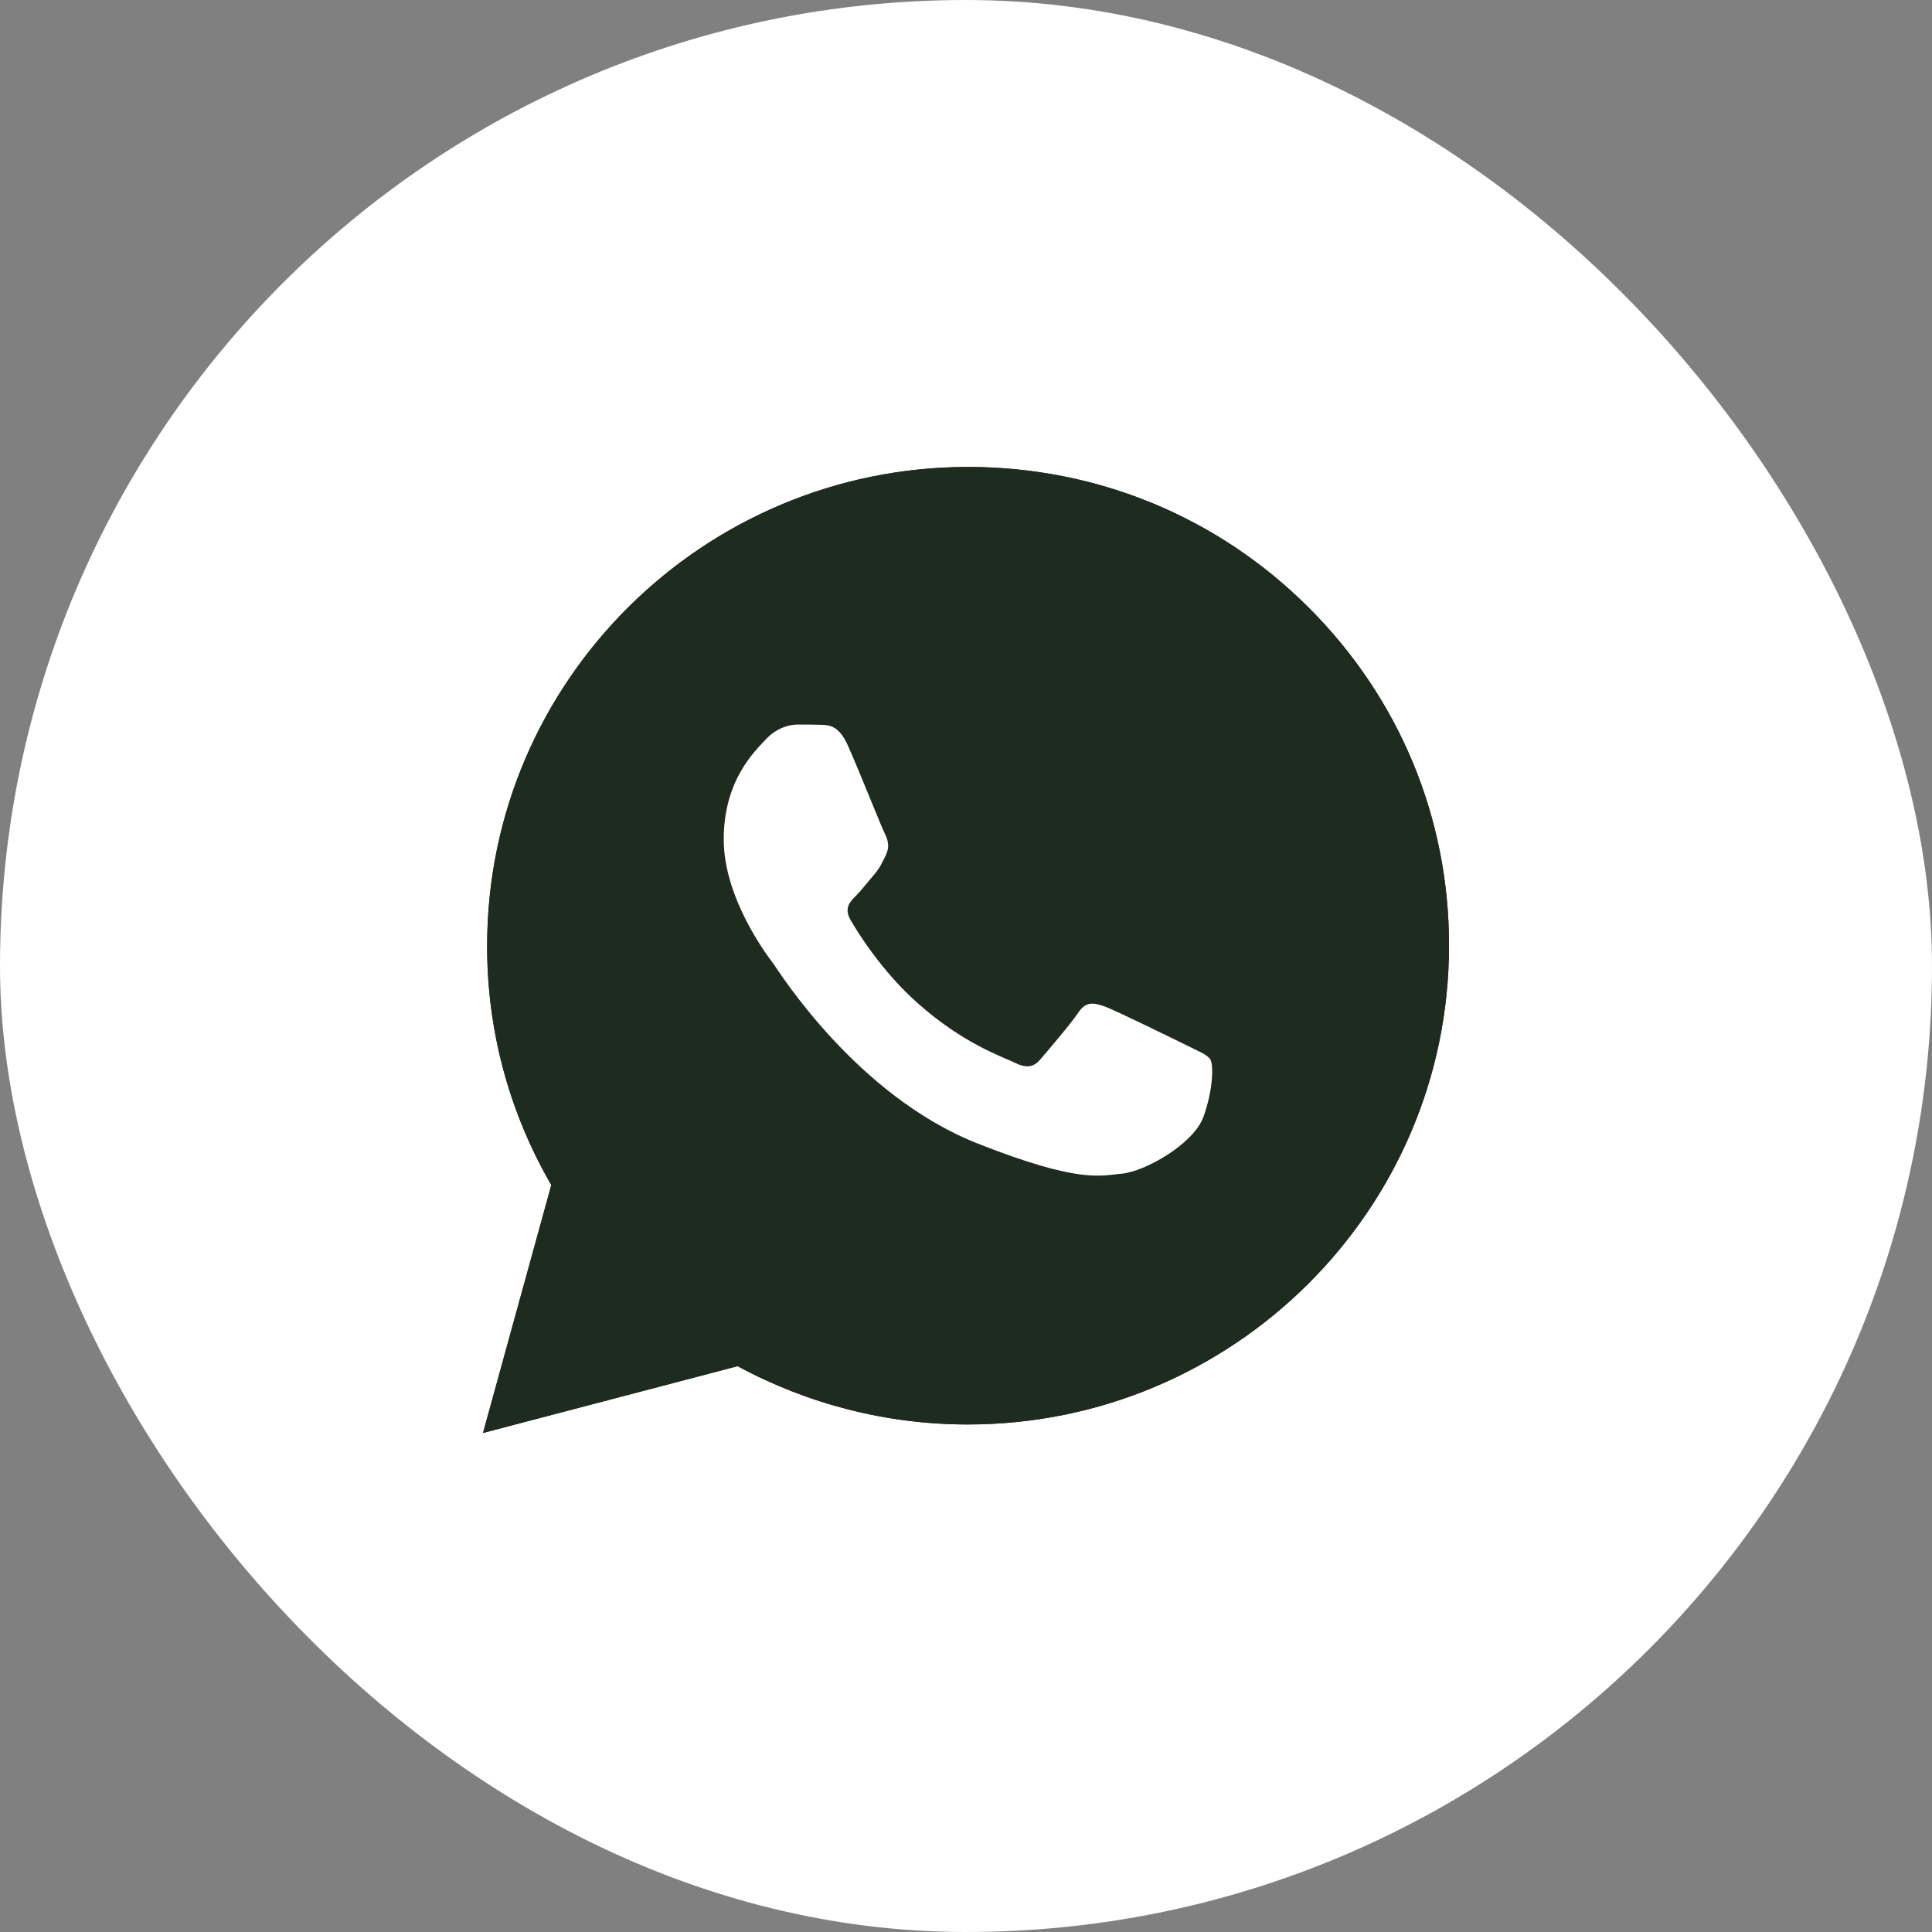
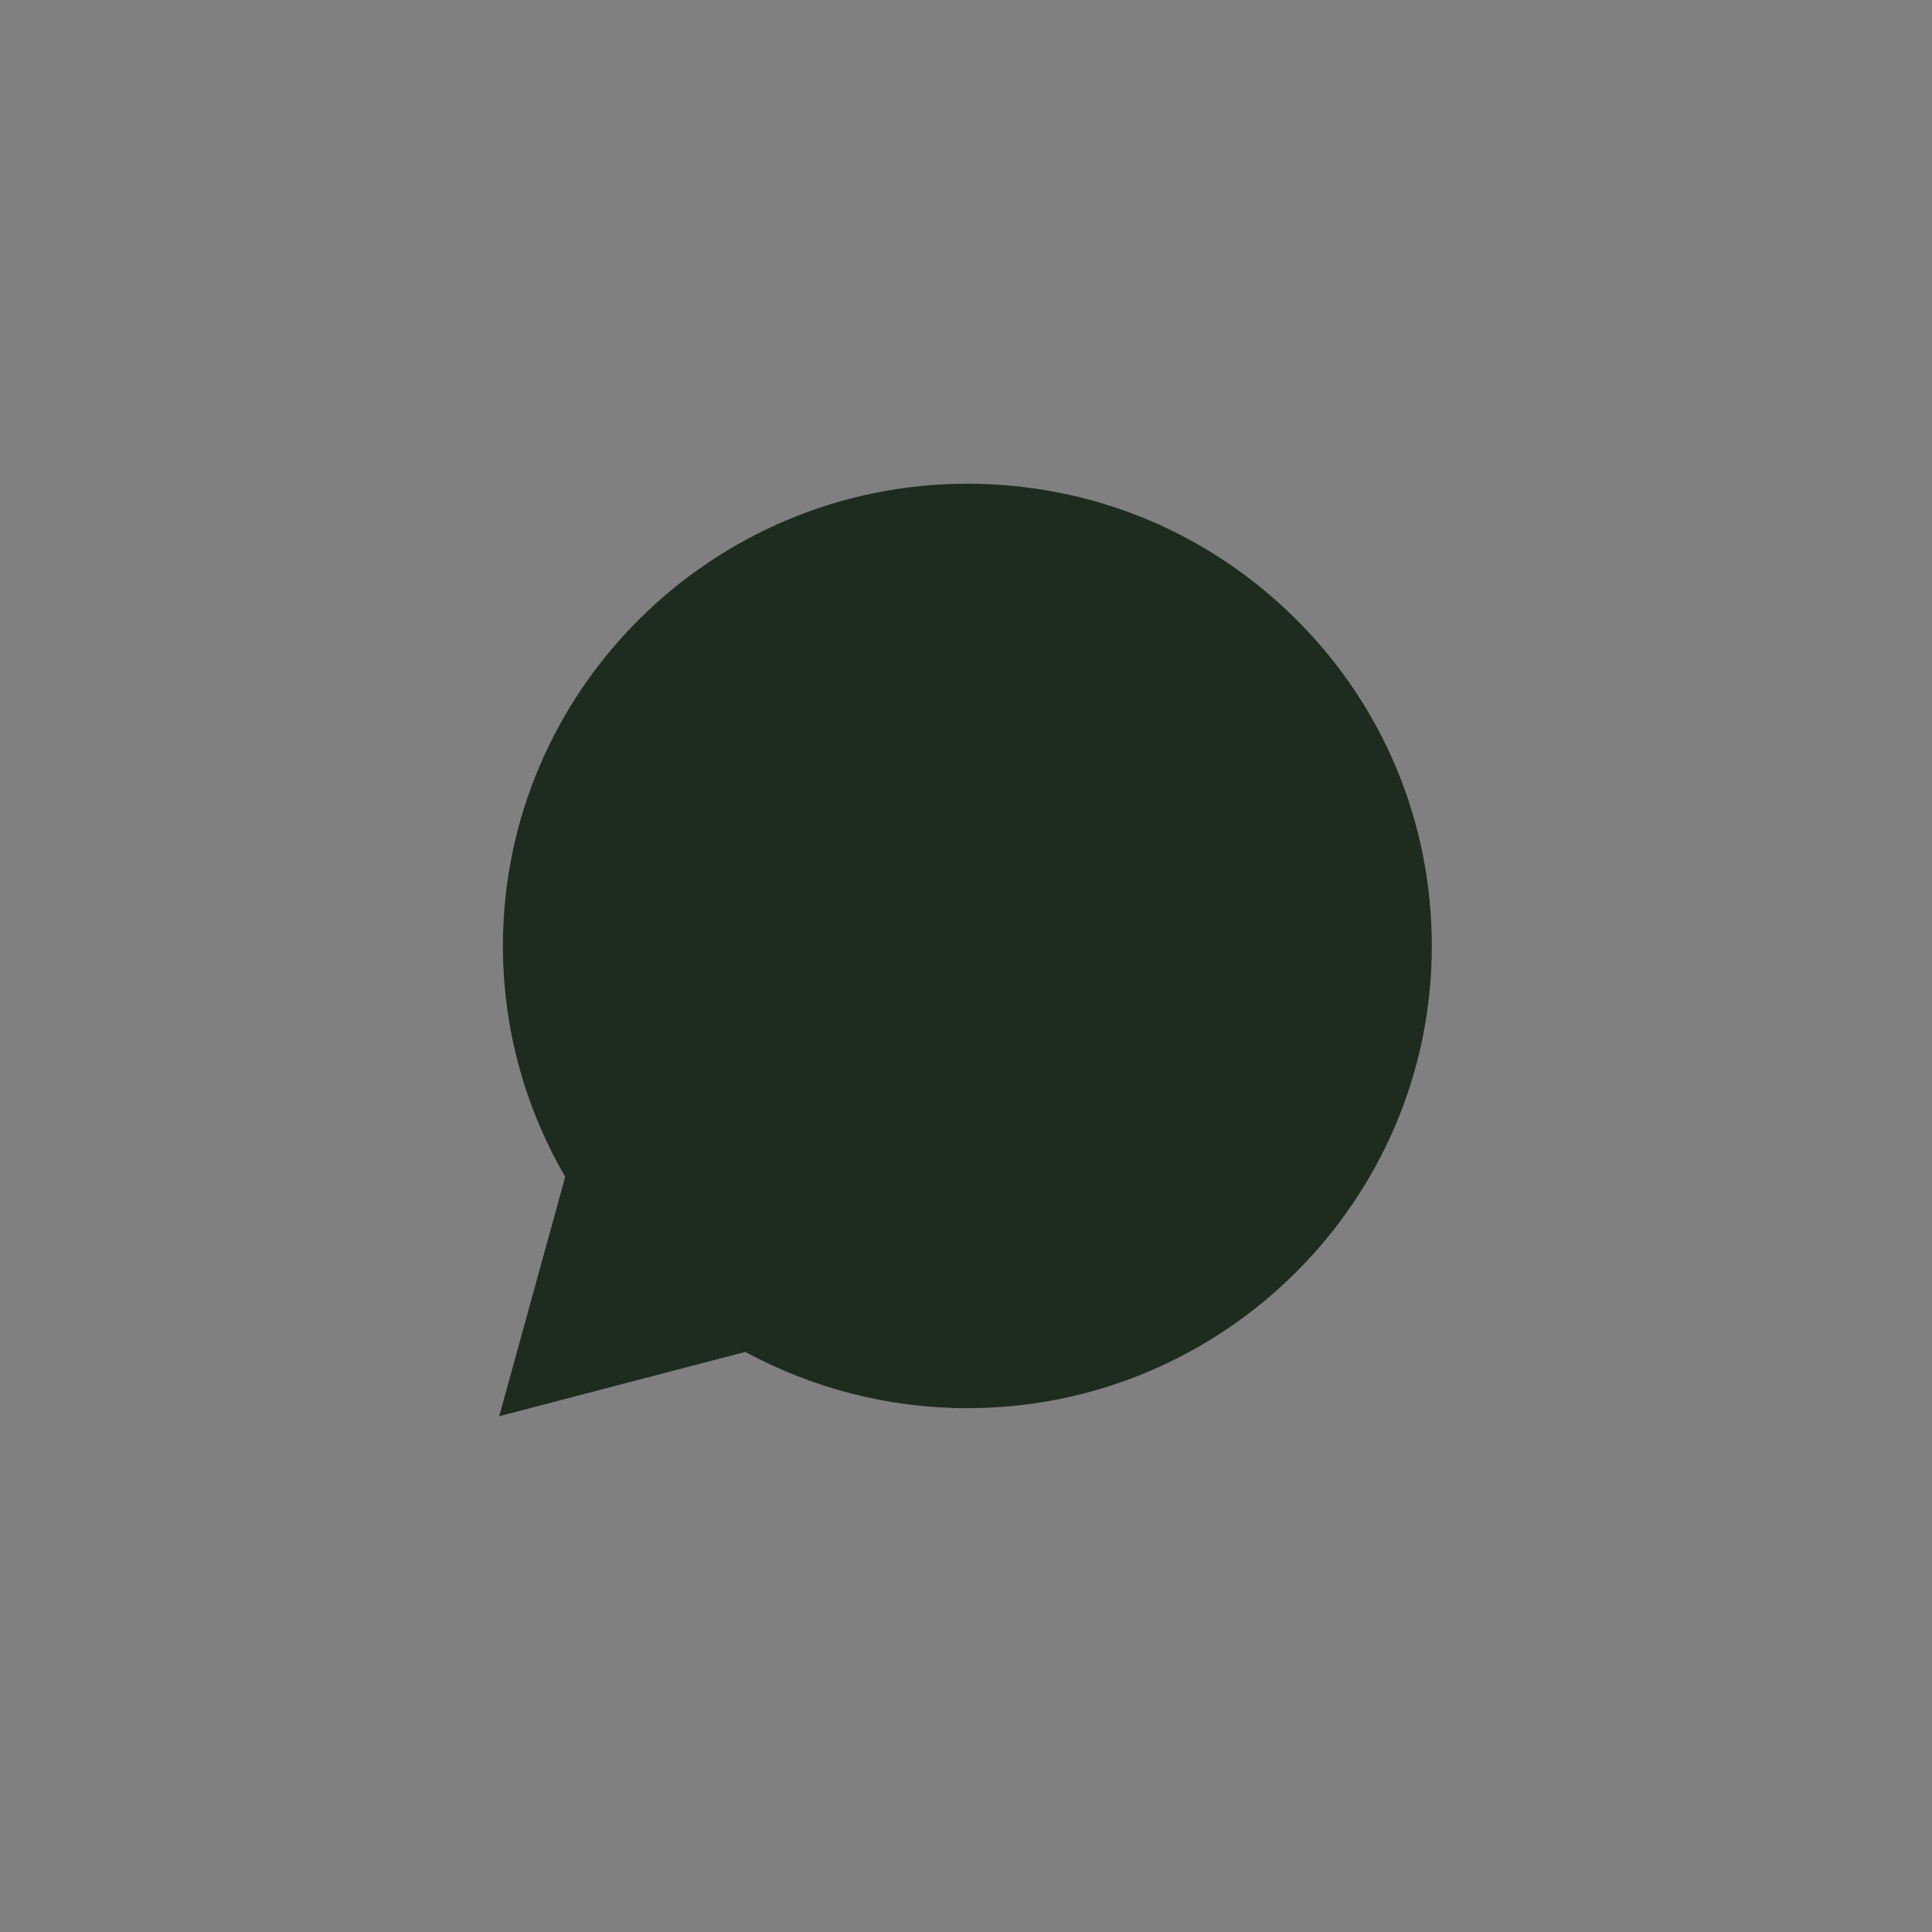
<svg xmlns="http://www.w3.org/2000/svg" width="40" height="40" viewBox="0 0 40 40" fill="none">
  <rect x="0" y="0" width="40" height="40" fill="#808080" stroke="none" />
-   <rect width="40" height="40" rx="20" fill="white" />
-   <path d="M10 29.668L11.414 24.535C10.54 23.028 10.081 21.322 10.086 19.578C10.086 14.112 14.556 9.668 20.043 9.668C22.708 9.668 25.21 10.699 27.087 12.572C28.969 14.445 30.005 16.935 30 19.582C30 25.048 25.53 29.492 20.038 29.492H20.034C18.367 29.492 16.729 29.074 15.272 28.285L10 29.668ZM15.525 26.493L15.826 26.674C17.096 27.425 18.553 27.819 20.038 27.824H20.043C24.604 27.824 28.319 24.131 28.319 19.587C28.319 17.387 27.46 15.319 25.898 13.76C24.336 12.201 22.254 11.346 20.043 11.346C15.482 11.341 11.767 15.034 11.767 19.578C11.767 21.132 12.201 22.648 13.033 23.96L13.228 24.274L12.393 27.311L15.525 26.493Z" fill="#1D2C1E" />
  <path d="M10.336 29.321L11.702 24.364C10.857 22.914 10.412 21.265 10.412 19.582C10.417 14.306 14.729 10.015 20.03 10.015C22.604 10.015 25.016 11.013 26.831 12.819C28.646 14.625 29.644 17.03 29.644 19.587C29.644 24.863 25.326 29.155 20.03 29.155H20.026C18.416 29.155 16.835 28.751 15.431 27.99L10.336 29.321Z" fill="#1D2C1E" />
-   <path d="M10 29.668L11.414 24.535C10.54 23.028 10.081 21.322 10.086 19.578C10.086 14.112 14.556 9.668 20.043 9.668C22.708 9.668 25.21 10.699 27.087 12.572C28.969 14.445 30.005 16.935 30 19.582C30 25.048 25.53 29.492 20.038 29.492H20.034C18.367 29.492 16.729 29.074 15.272 28.285L10 29.668ZM15.525 26.493L15.826 26.674C17.096 27.425 18.553 27.819 20.038 27.824H20.043C24.604 27.824 28.319 24.131 28.319 19.587C28.319 17.387 27.46 15.319 25.898 13.76C24.336 12.201 22.254 11.346 20.043 11.346C15.482 11.341 11.767 15.034 11.767 19.578C11.767 21.132 12.201 22.648 13.033 23.96L13.228 24.274L12.393 27.311L15.525 26.493Z" fill="#1D2C1E" />
-   <path fill-rule="evenodd" clip-rule="evenodd" d="M17.554 15.434C17.367 15.02 17.172 15.011 16.995 15.006C16.852 15.001 16.684 15.001 16.517 15.001C16.35 15.001 16.083 15.063 15.854 15.31C15.624 15.557 14.984 16.156 14.984 17.377C14.984 18.594 15.877 19.773 16.002 19.939C16.126 20.106 17.726 22.686 20.252 23.68C22.353 24.507 22.783 24.34 23.237 24.298C23.69 24.255 24.707 23.699 24.918 23.119C25.123 22.539 25.123 22.045 25.061 21.94C24.999 21.836 24.832 21.774 24.583 21.65C24.335 21.527 23.112 20.928 22.883 20.842C22.654 20.762 22.487 20.719 22.325 20.966C22.157 21.213 21.68 21.769 21.537 21.936C21.393 22.102 21.245 22.121 20.997 21.997C20.748 21.874 19.946 21.612 18.996 20.766C18.256 20.11 17.754 19.298 17.611 19.05C17.468 18.803 17.597 18.67 17.721 18.547C17.831 18.437 17.969 18.257 18.093 18.114C18.217 17.971 18.26 17.867 18.342 17.701C18.423 17.534 18.385 17.392 18.323 17.268C18.26 17.149 17.773 15.923 17.554 15.434Z" fill="white" />
</svg>